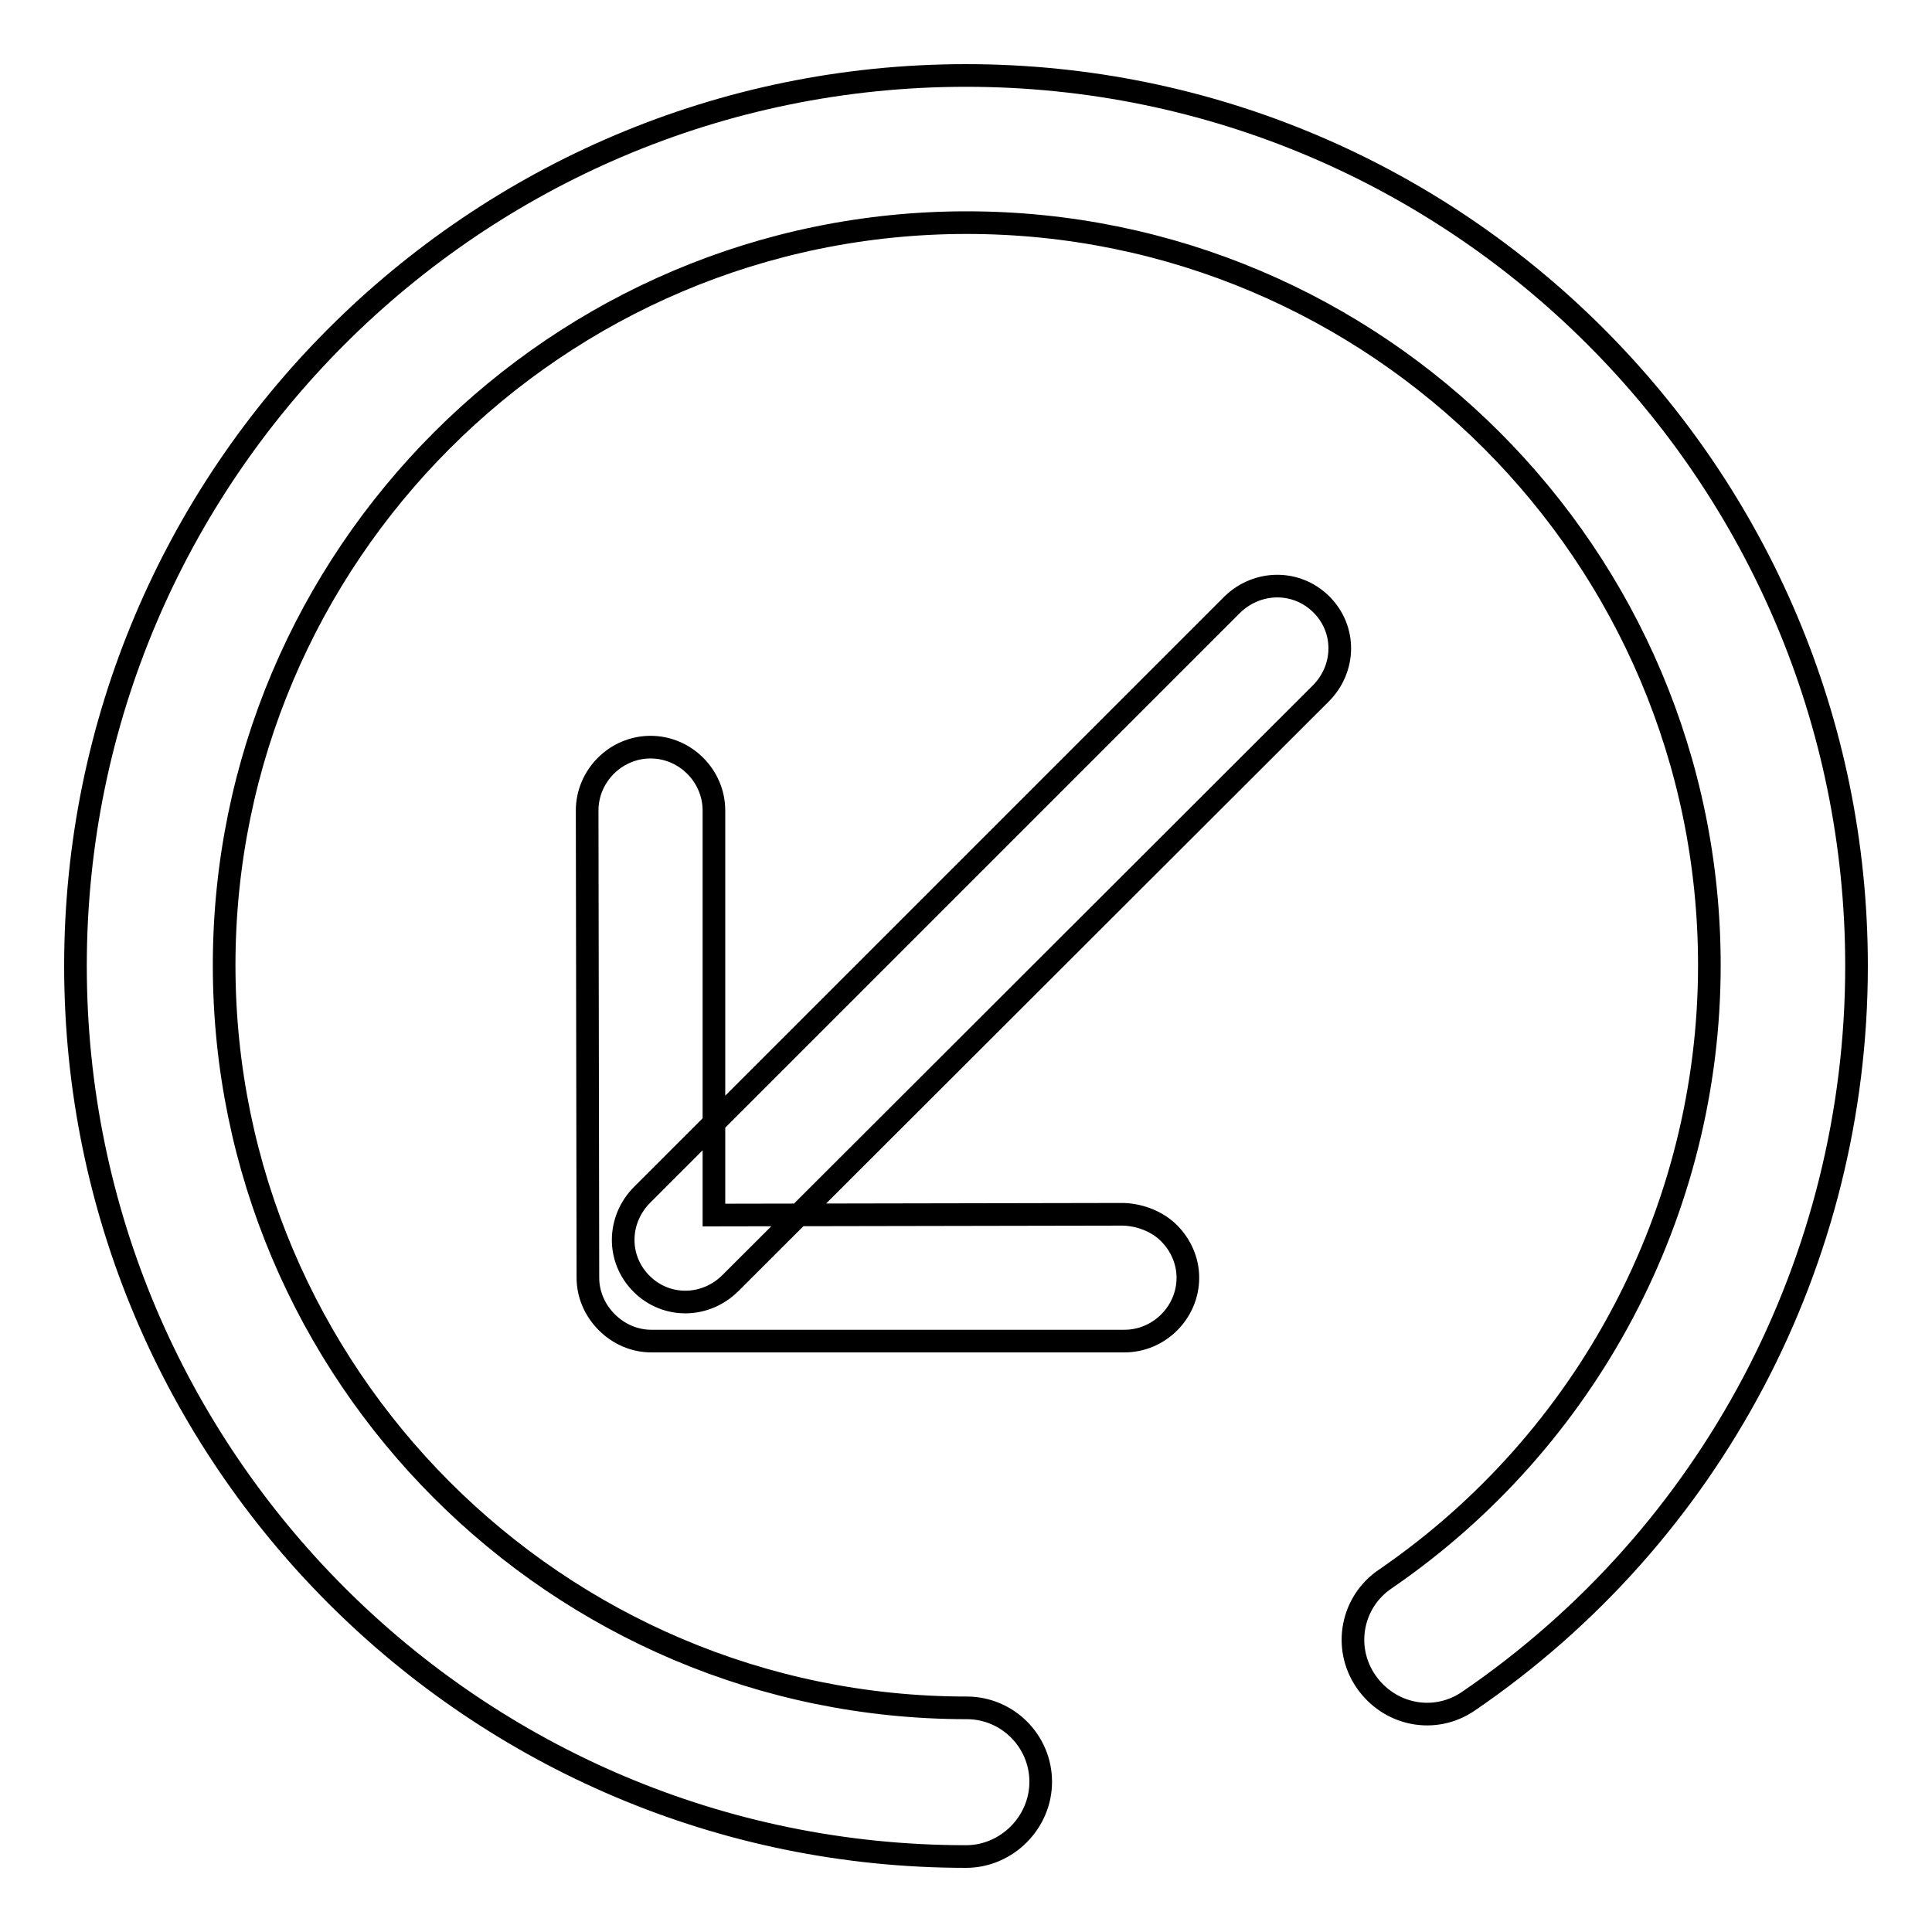
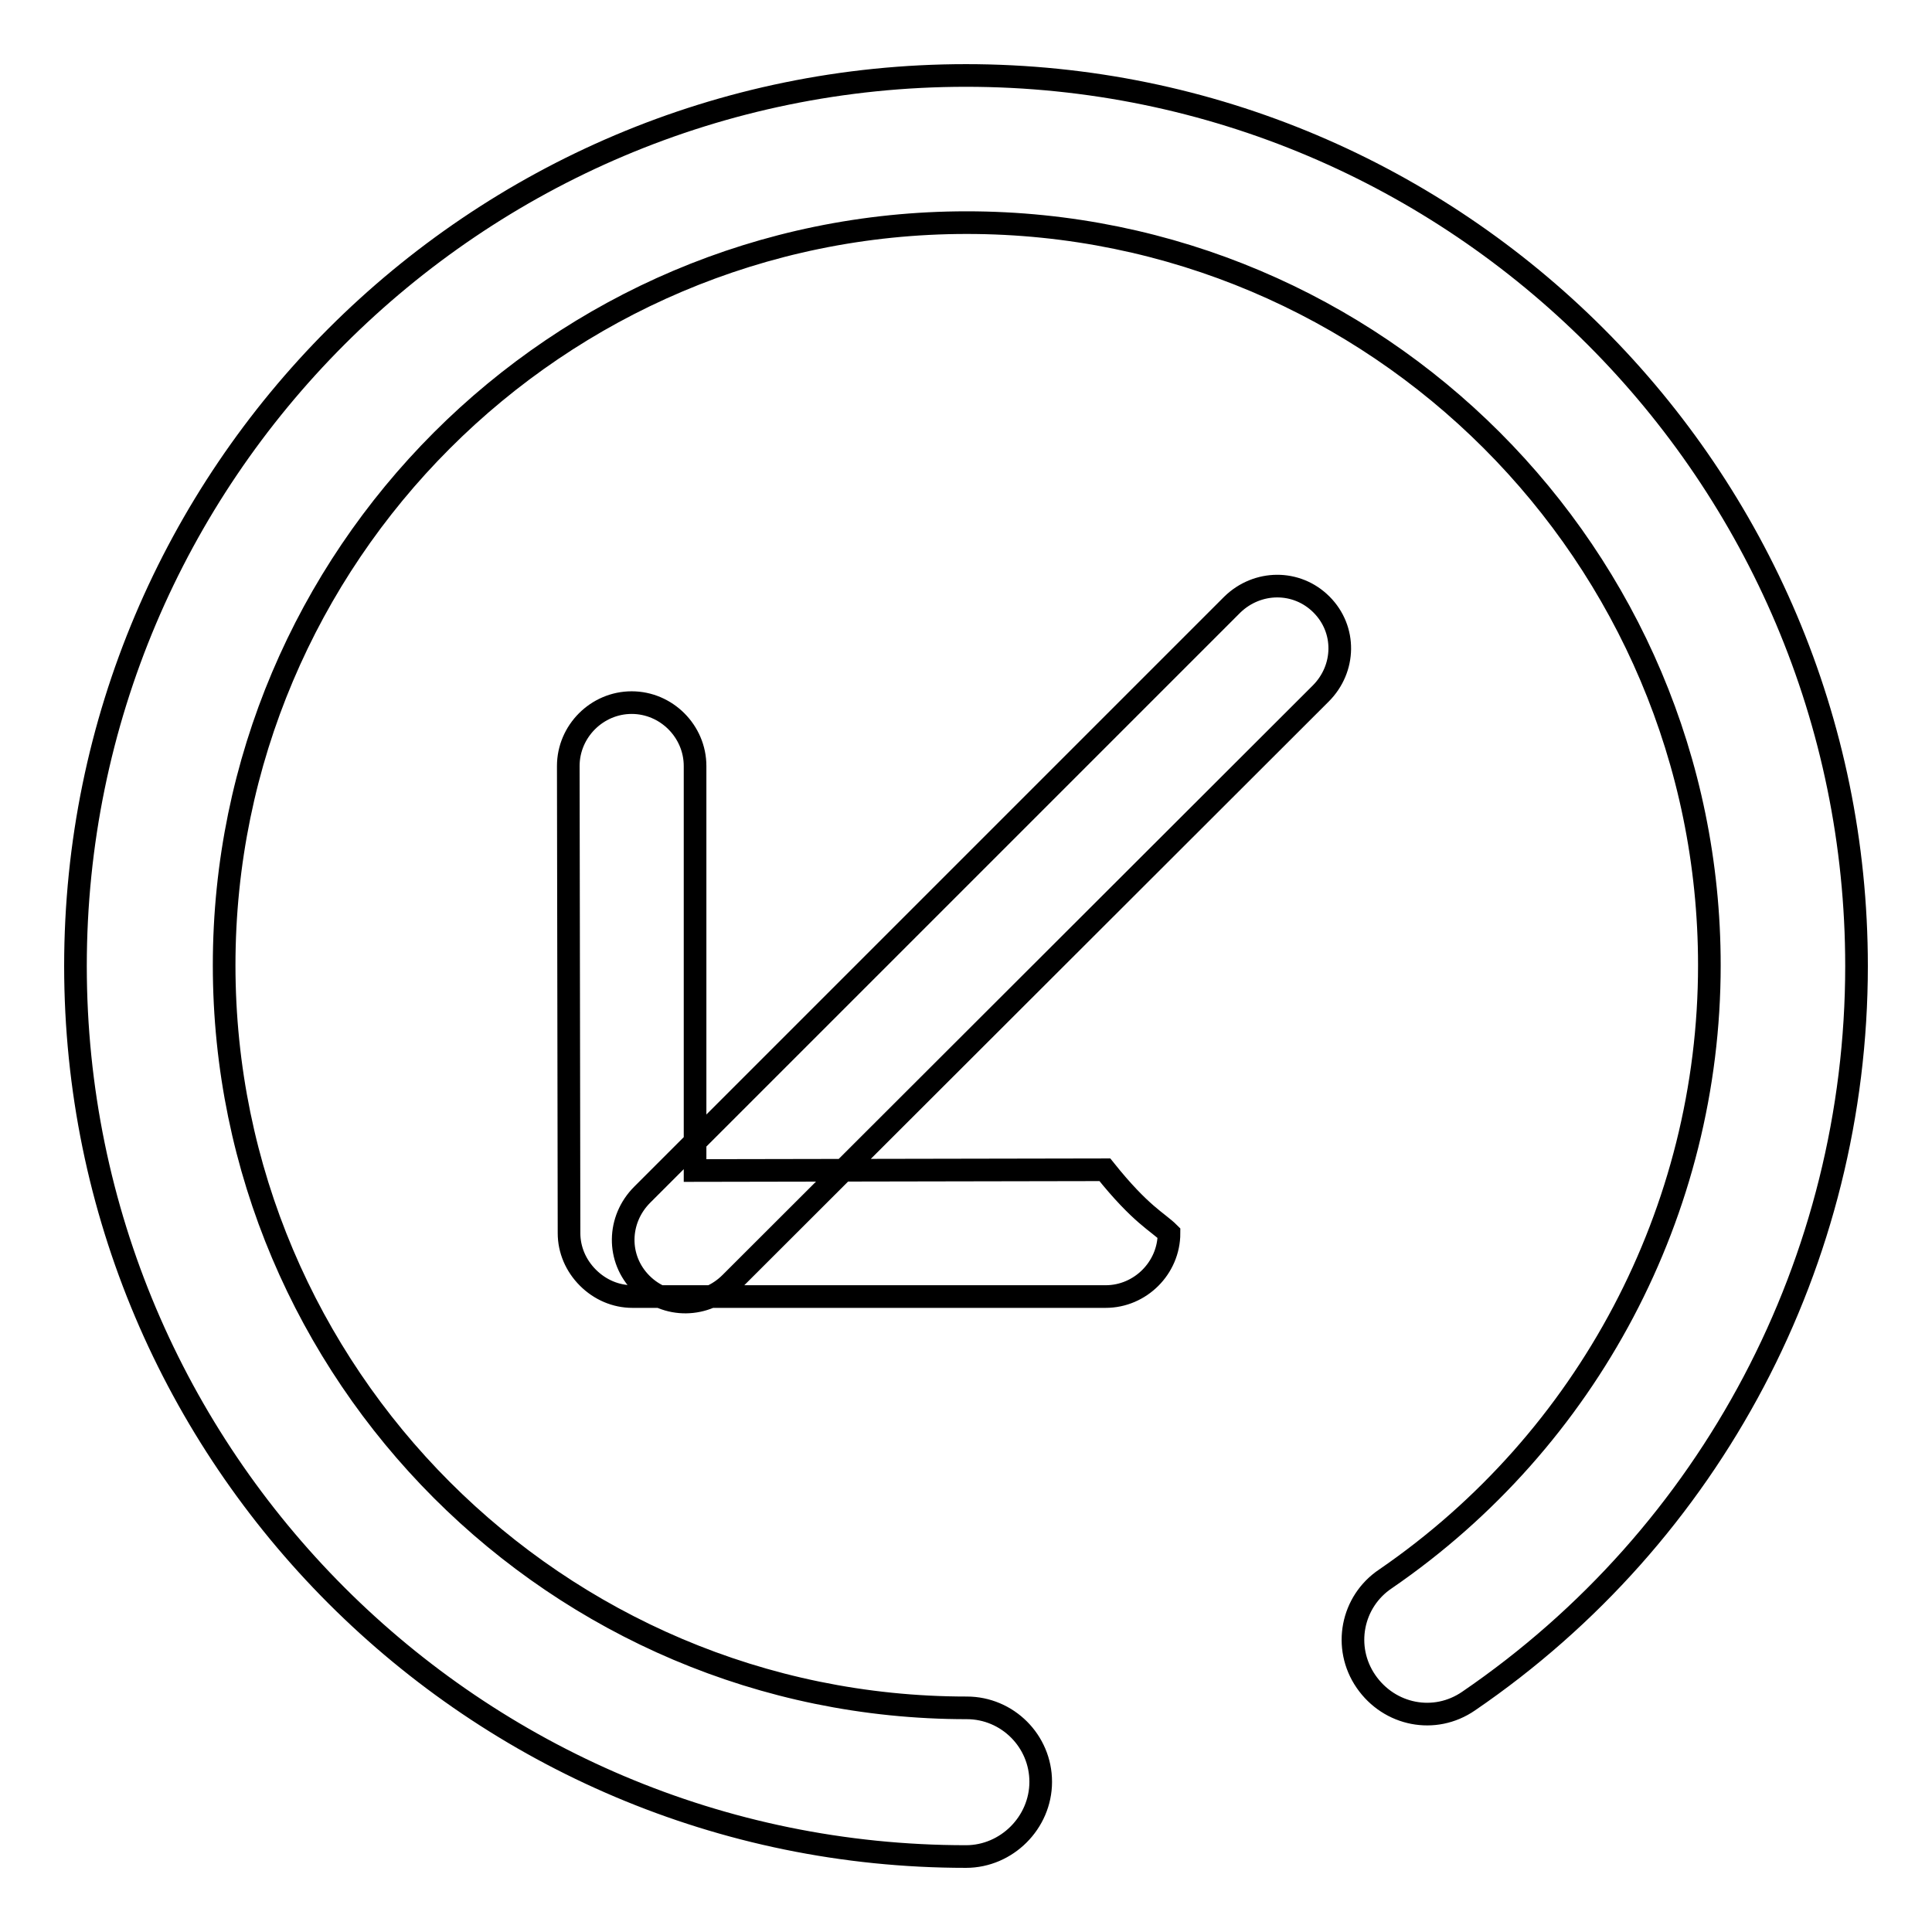
<svg xmlns="http://www.w3.org/2000/svg" version="1.1" x="0px" y="0px" viewBox="0 0 256 256" enable-background="new 0 0 256 256" xml:space="preserve">
  <g>
    <g>
-       <path stroke-width="3" fill-opacity="0" stroke="#000000" d="M128,246c-65.1,0-118-52.9-118-118C10,62.9,62.9,10,128,10c65.1,0,118,52.9,118,118c0,39-19.2,75.4-51.4,97.4c-4.5,3.1-10.5,1.9-13.6-2.6c-3.1-4.5-1.9-10.6,2.6-13.6c26.8-18.4,42.9-48.8,42.9-81.3c0-54.3-44.1-98.4-98.4-98.4c-54.3,0-98.4,44.2-98.4,98.4s44.1,98.4,98.4,98.4c5.4,0,9.8,4.4,9.8,9.8S133.4,246,128,246z M154.9,163.4c1.5,1.5,2.5,3.6,2.5,5.9c0,4.6-3.8,8.4-8.4,8.4l-62.7,0c-2.2,0-4.3-0.9-5.9-2.5l0,0c-1.6-1.6-2.5-3.7-2.5-5.9l-0.1-61.9c0-4.6,3.8-8.4,8.4-8.4c4.6,0,8.4,3.8,8.4,8.4l0,53.6l54.3-0.1C151.2,161,153.4,161.9,154.9,163.4z M175.1,80.1c3.3,3.3,3.2,8.5-0.1,11.8L96.8,170c-3.3,3.3-8.5,3.4-11.8,0.1c-3.3-3.3-3.2-8.5,0.1-11.8l78.2-78.2C166.6,76.9,171.8,76.8,175.1,80.1z" />
+       <path stroke-width="3" fill-opacity="0" stroke="#000000" d="M128,246c-65.1,0-118-52.9-118-118C10,62.9,62.9,10,128,10c65.1,0,118,52.9,118,118c0,39-19.2,75.4-51.4,97.4c-4.5,3.1-10.5,1.9-13.6-2.6c-3.1-4.5-1.9-10.6,2.6-13.6c26.8-18.4,42.9-48.8,42.9-81.3c0-54.3-44.1-98.4-98.4-98.4c-54.3,0-98.4,44.2-98.4,98.4s44.1,98.4,98.4,98.4c5.4,0,9.8,4.4,9.8,9.8S133.4,246,128,246z M154.9,163.4c0,4.6-3.8,8.4-8.4,8.4l-62.7,0c-2.2,0-4.3-0.9-5.9-2.5l0,0c-1.6-1.6-2.5-3.7-2.5-5.9l-0.1-61.9c0-4.6,3.8-8.4,8.4-8.4c4.6,0,8.4,3.8,8.4,8.4l0,53.6l54.3-0.1C151.2,161,153.4,161.9,154.9,163.4z M175.1,80.1c3.3,3.3,3.2,8.5-0.1,11.8L96.8,170c-3.3,3.3-8.5,3.4-11.8,0.1c-3.3-3.3-3.2-8.5,0.1-11.8l78.2-78.2C166.6,76.9,171.8,76.8,175.1,80.1z" />
    </g>
  </g>
</svg>